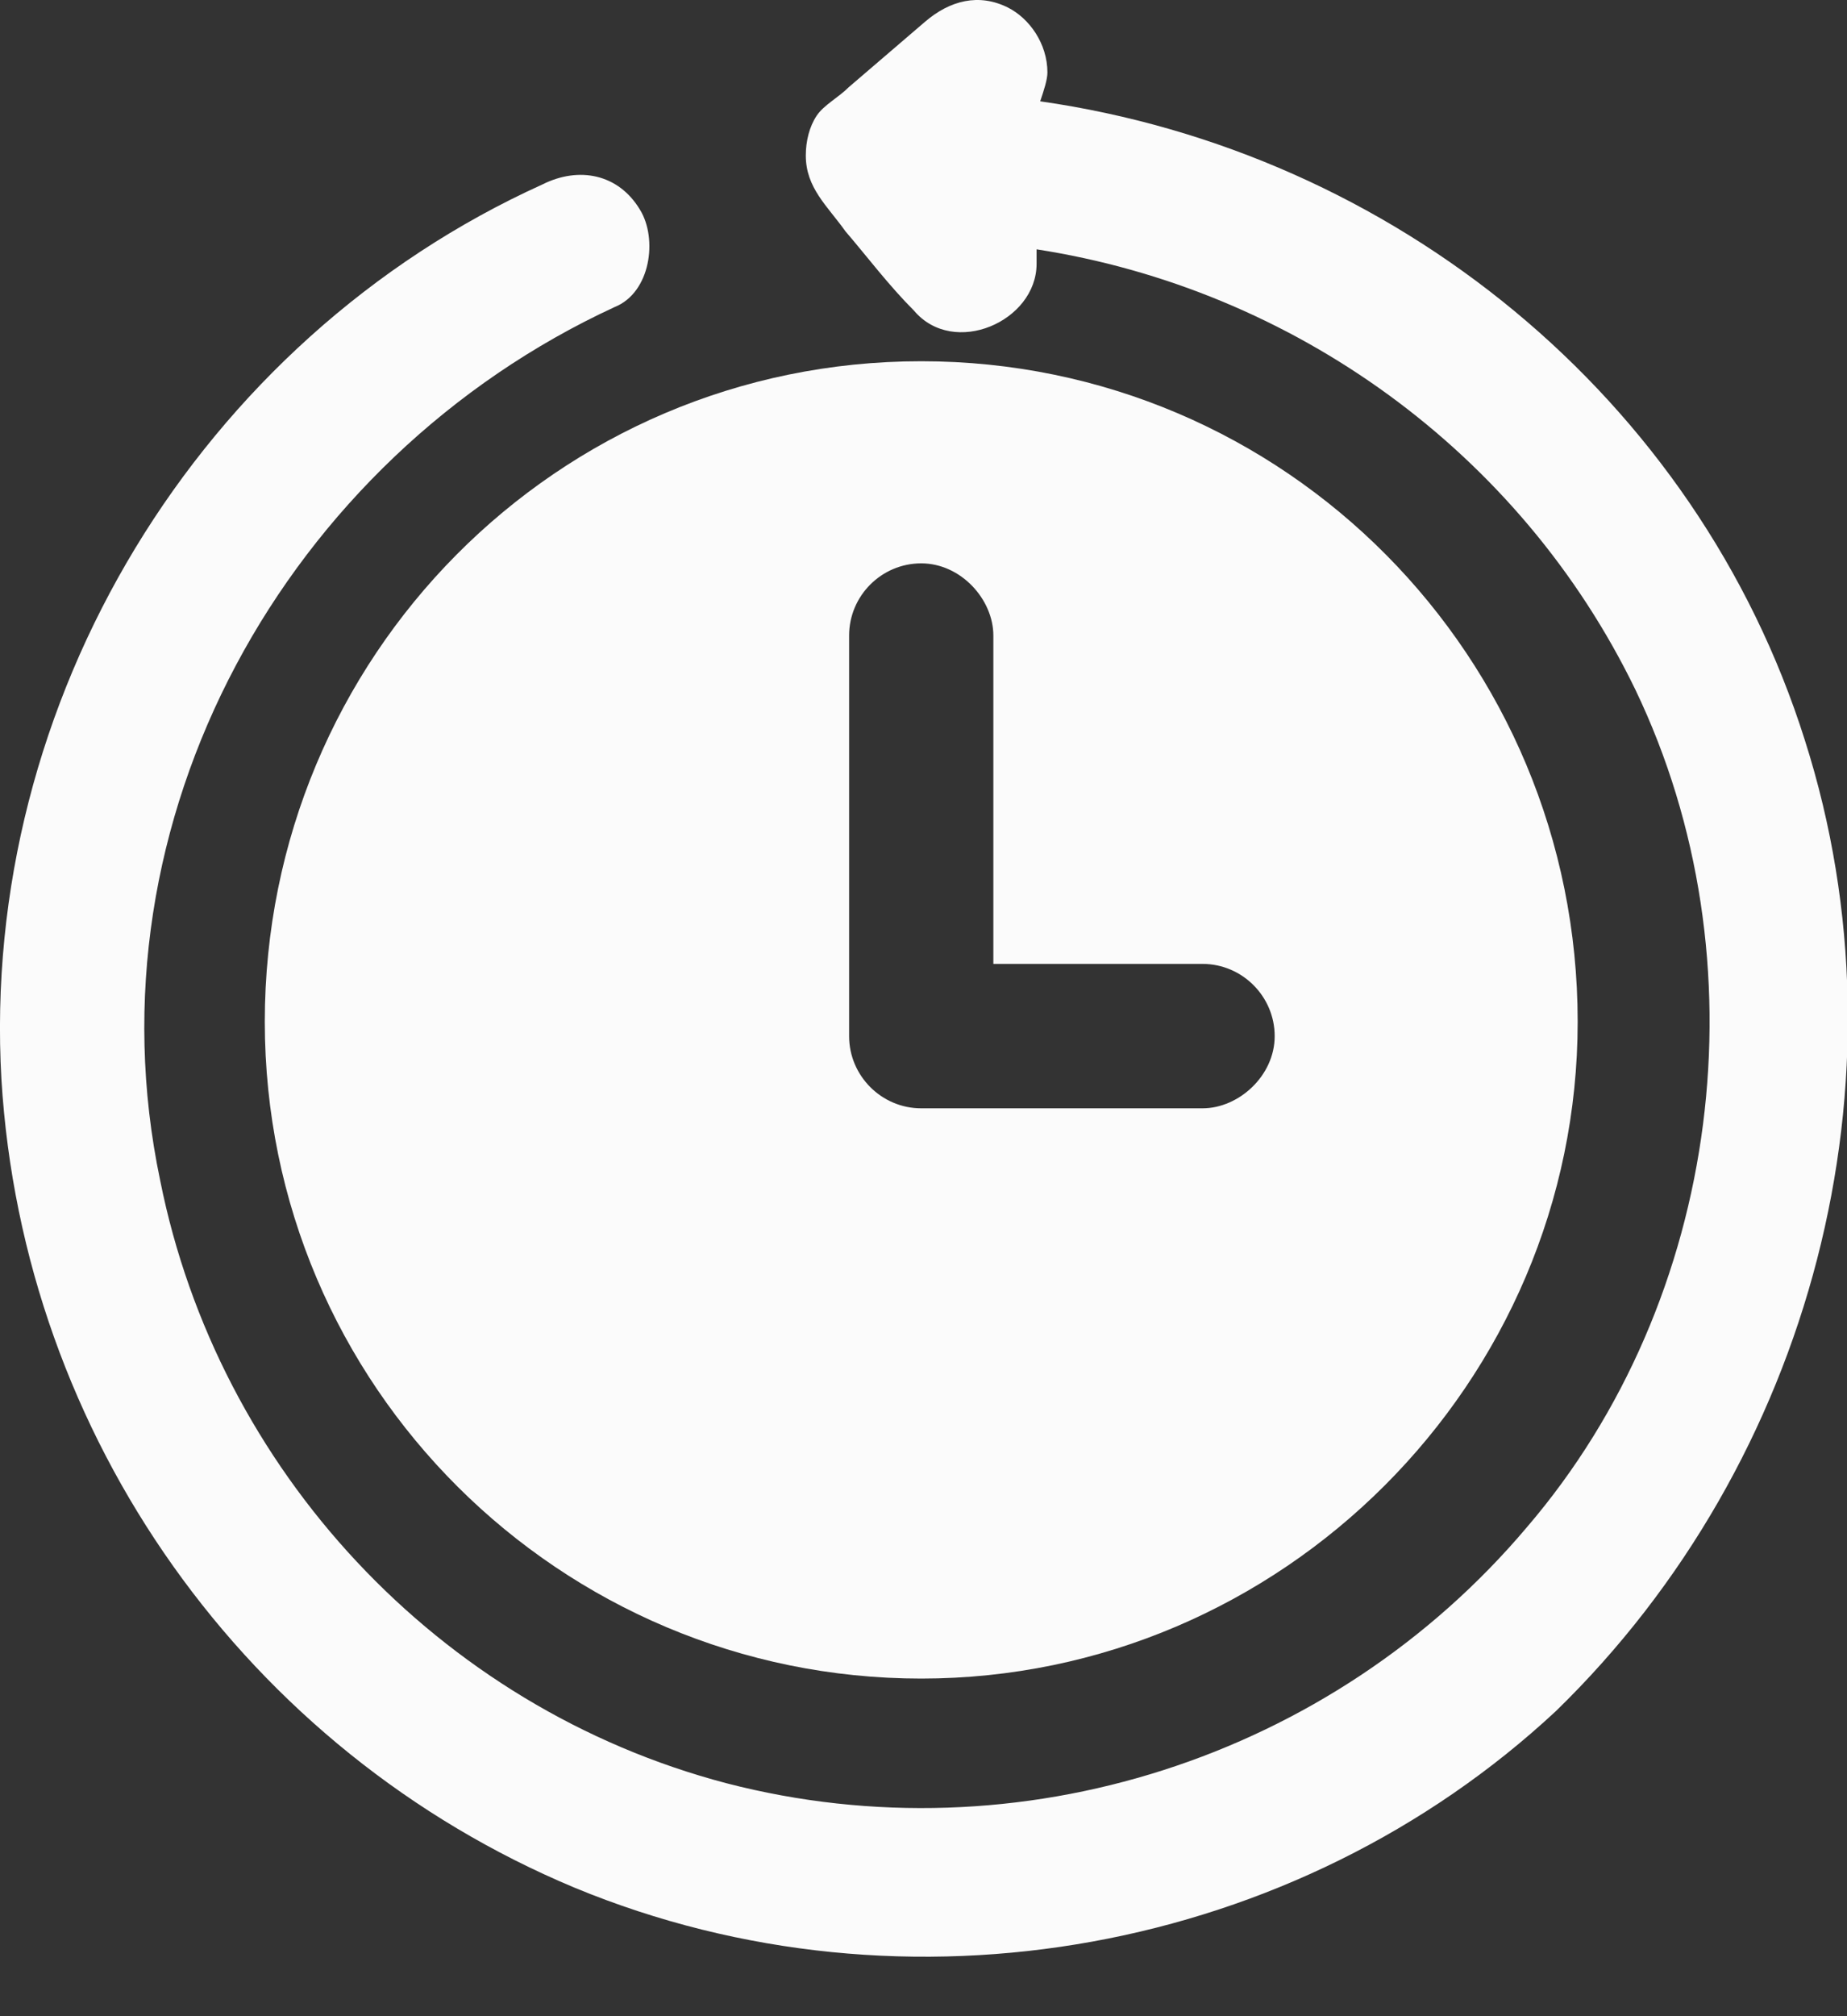
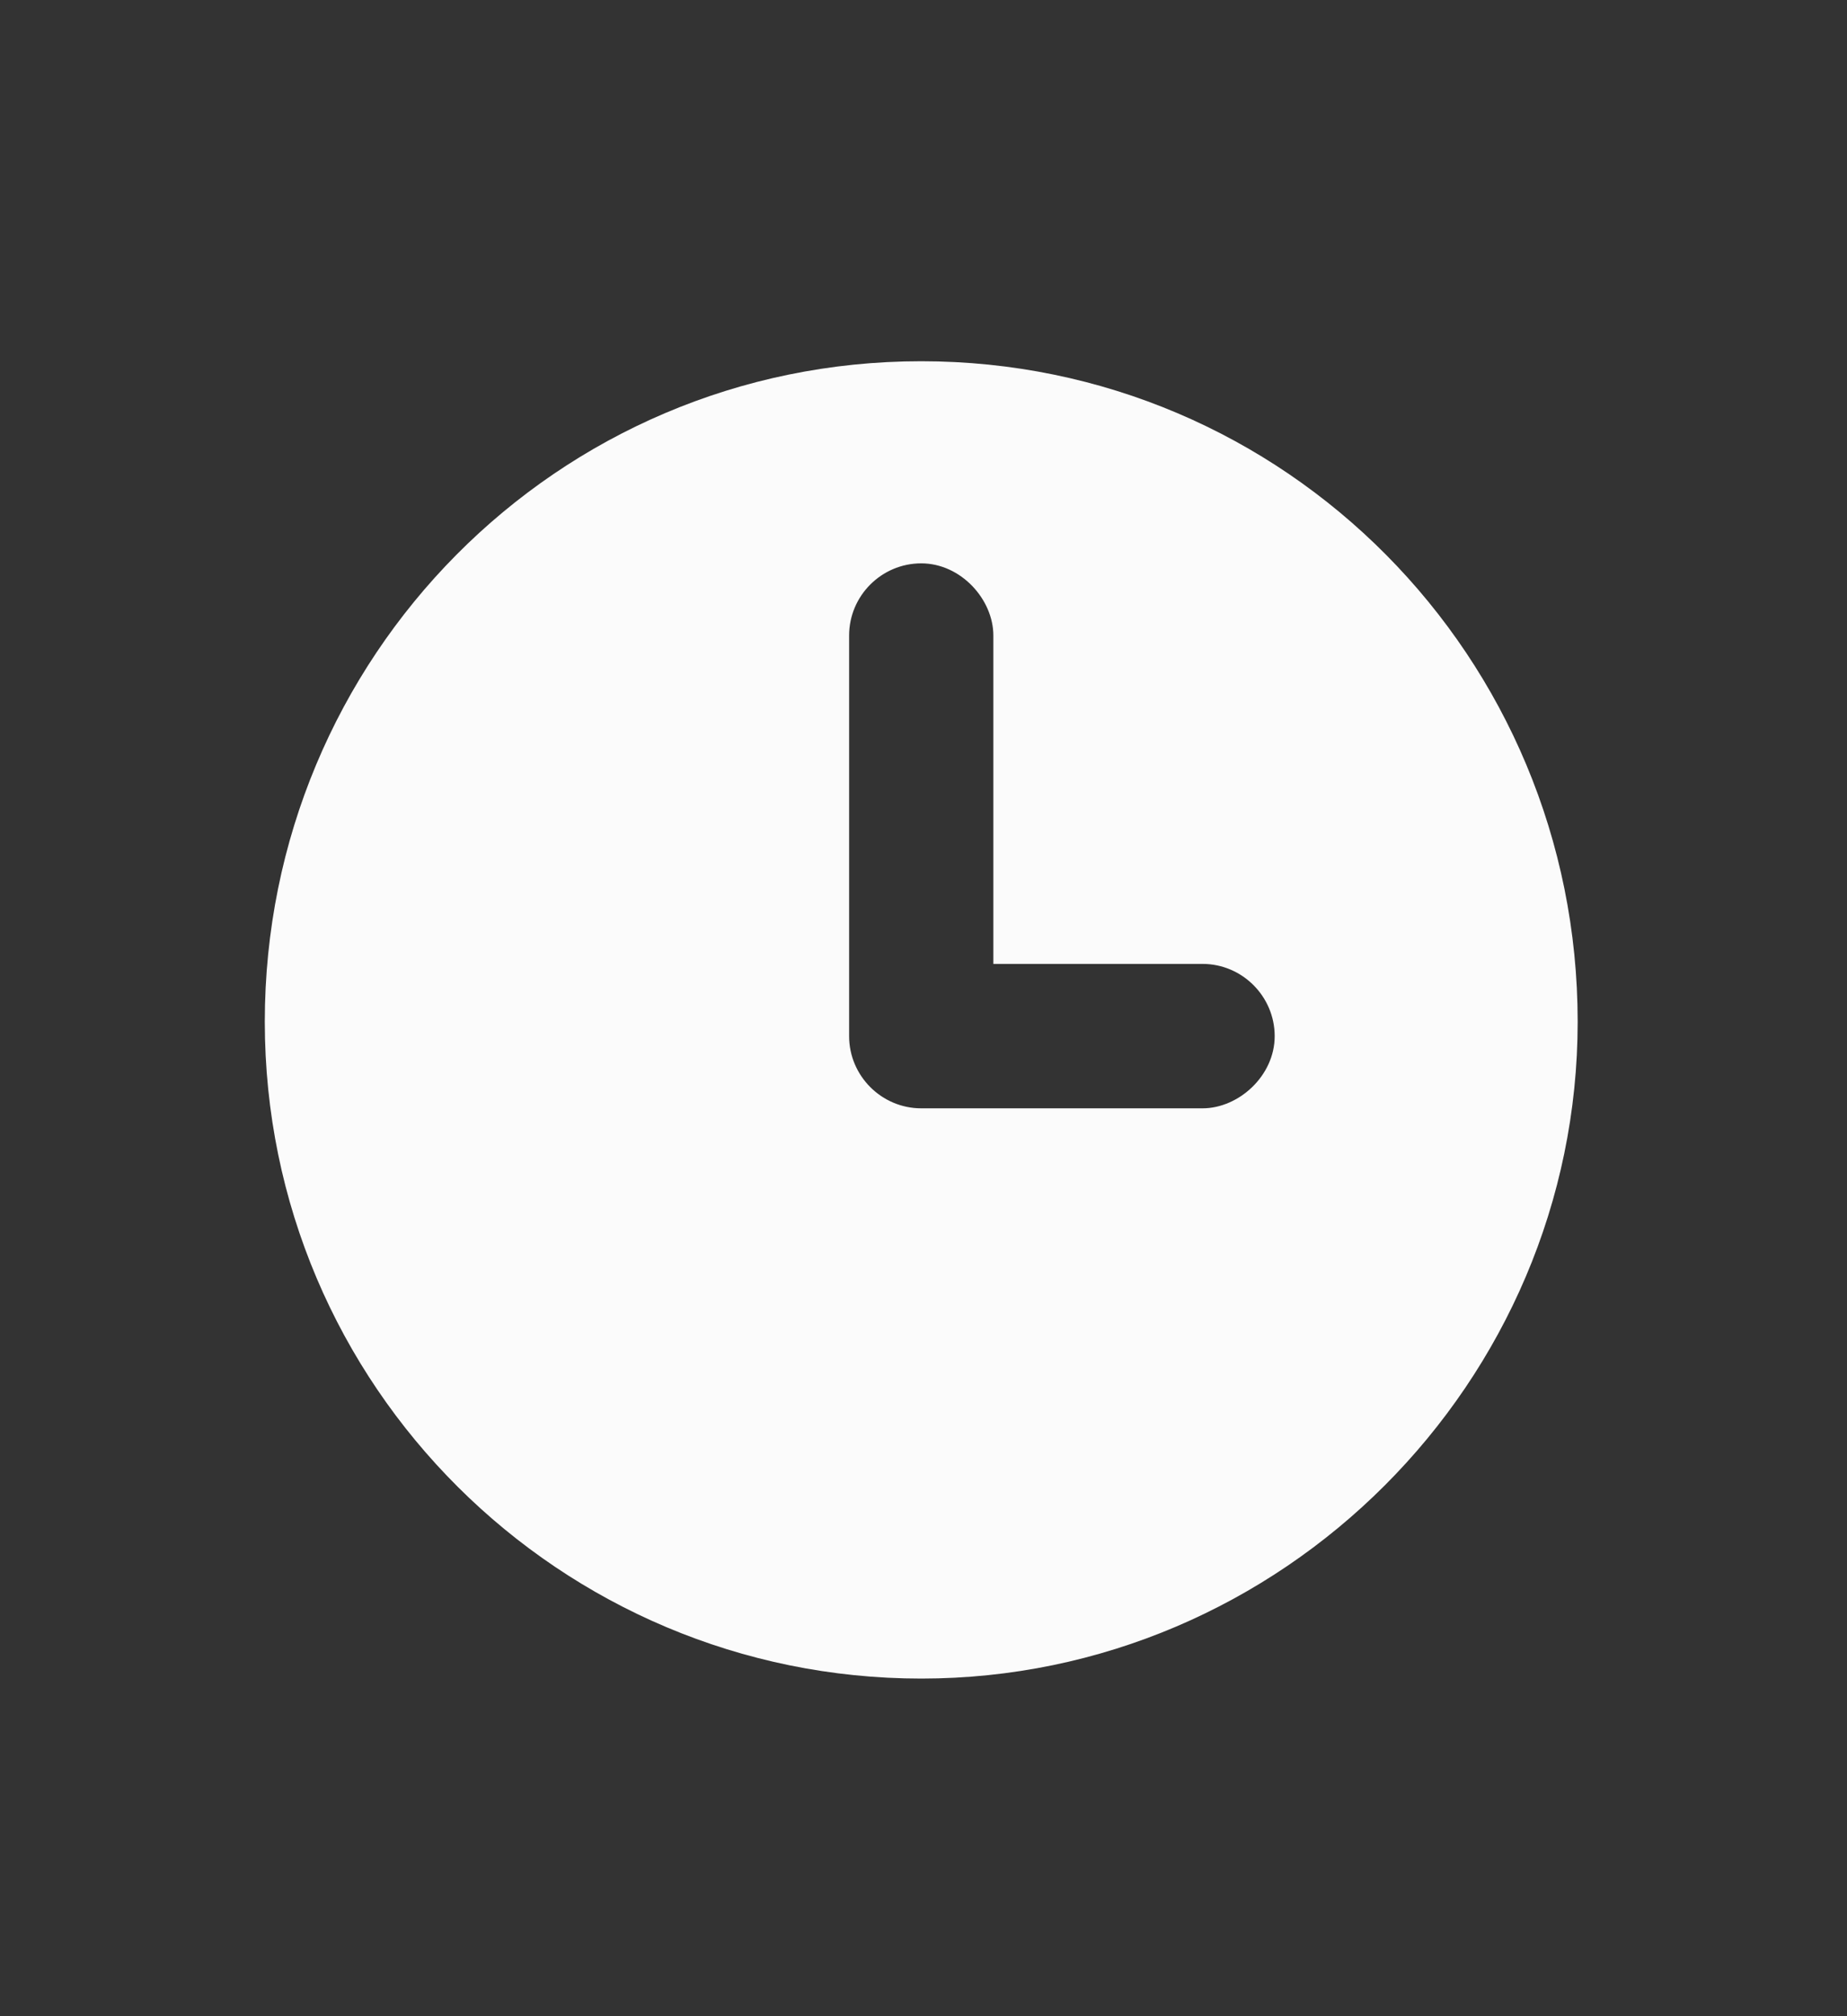
<svg xmlns="http://www.w3.org/2000/svg" width="22" height="24" viewBox="0 0 22 24" fill="none">
  <rect x="0" y="0" width="22" height="24" fill="#333333" stroke="none" />
  <path d="M3.154 12.162C3.154 16.501 6.677 19.981 10.973 19.981C15.269 19.981 18.792 16.458 18.792 12.162C18.792 7.823 15.312 4.3 10.973 4.3C6.634 4.3 3.154 7.823 3.154 12.162ZM10.114 11.732C10.114 10.357 10.114 8.983 10.114 7.565C10.114 7.092 10.5 6.706 10.973 6.706C11.445 6.706 11.832 7.135 11.832 7.565V8.166V11.474H14.324C14.796 11.474 15.183 11.861 15.183 12.334C15.183 12.806 14.754 13.193 14.324 13.193C13.207 13.193 12.09 13.193 10.973 13.193C10.5 13.193 10.114 12.806 10.114 12.334C10.114 12.119 10.114 11.947 10.114 11.732Z" fill="#FBFBFB" />
-   <path d="M21.498 8.811C20.209 4.729 16.601 1.808 12.39 1.206C12.433 1.078 12.476 0.949 12.476 0.863C12.476 0.519 12.261 0.218 12.004 0.089C11.66 -0.082 11.316 0.003 11.016 0.261C10.715 0.519 10.414 0.777 10.113 1.035C9.985 1.163 9.813 1.249 9.727 1.378C9.641 1.507 9.598 1.679 9.598 1.851C9.598 2.237 9.856 2.452 10.07 2.753C10.328 3.054 10.586 3.397 10.887 3.698C11.359 4.257 12.347 3.827 12.347 3.14V3.097C12.347 3.054 12.347 3.011 12.347 2.968C15.398 3.44 18.104 5.374 19.479 8.209C21.026 11.431 20.51 15.47 18.19 18.176C15.87 20.926 12.133 22.129 8.653 21.227C5.216 20.324 2.595 17.489 1.908 14.052C1.006 9.756 3.411 5.46 7.321 3.655C7.751 3.483 7.836 2.839 7.622 2.495C7.364 2.066 6.891 1.98 6.462 2.195C2.38 4.042 -0.24 8.338 0.017 12.849C0.275 17.102 2.939 20.84 6.848 22.472C10.801 24.105 15.441 23.246 18.534 20.367C21.584 17.403 22.787 12.849 21.498 8.811Z" fill="#FBFBFB" />
</svg>